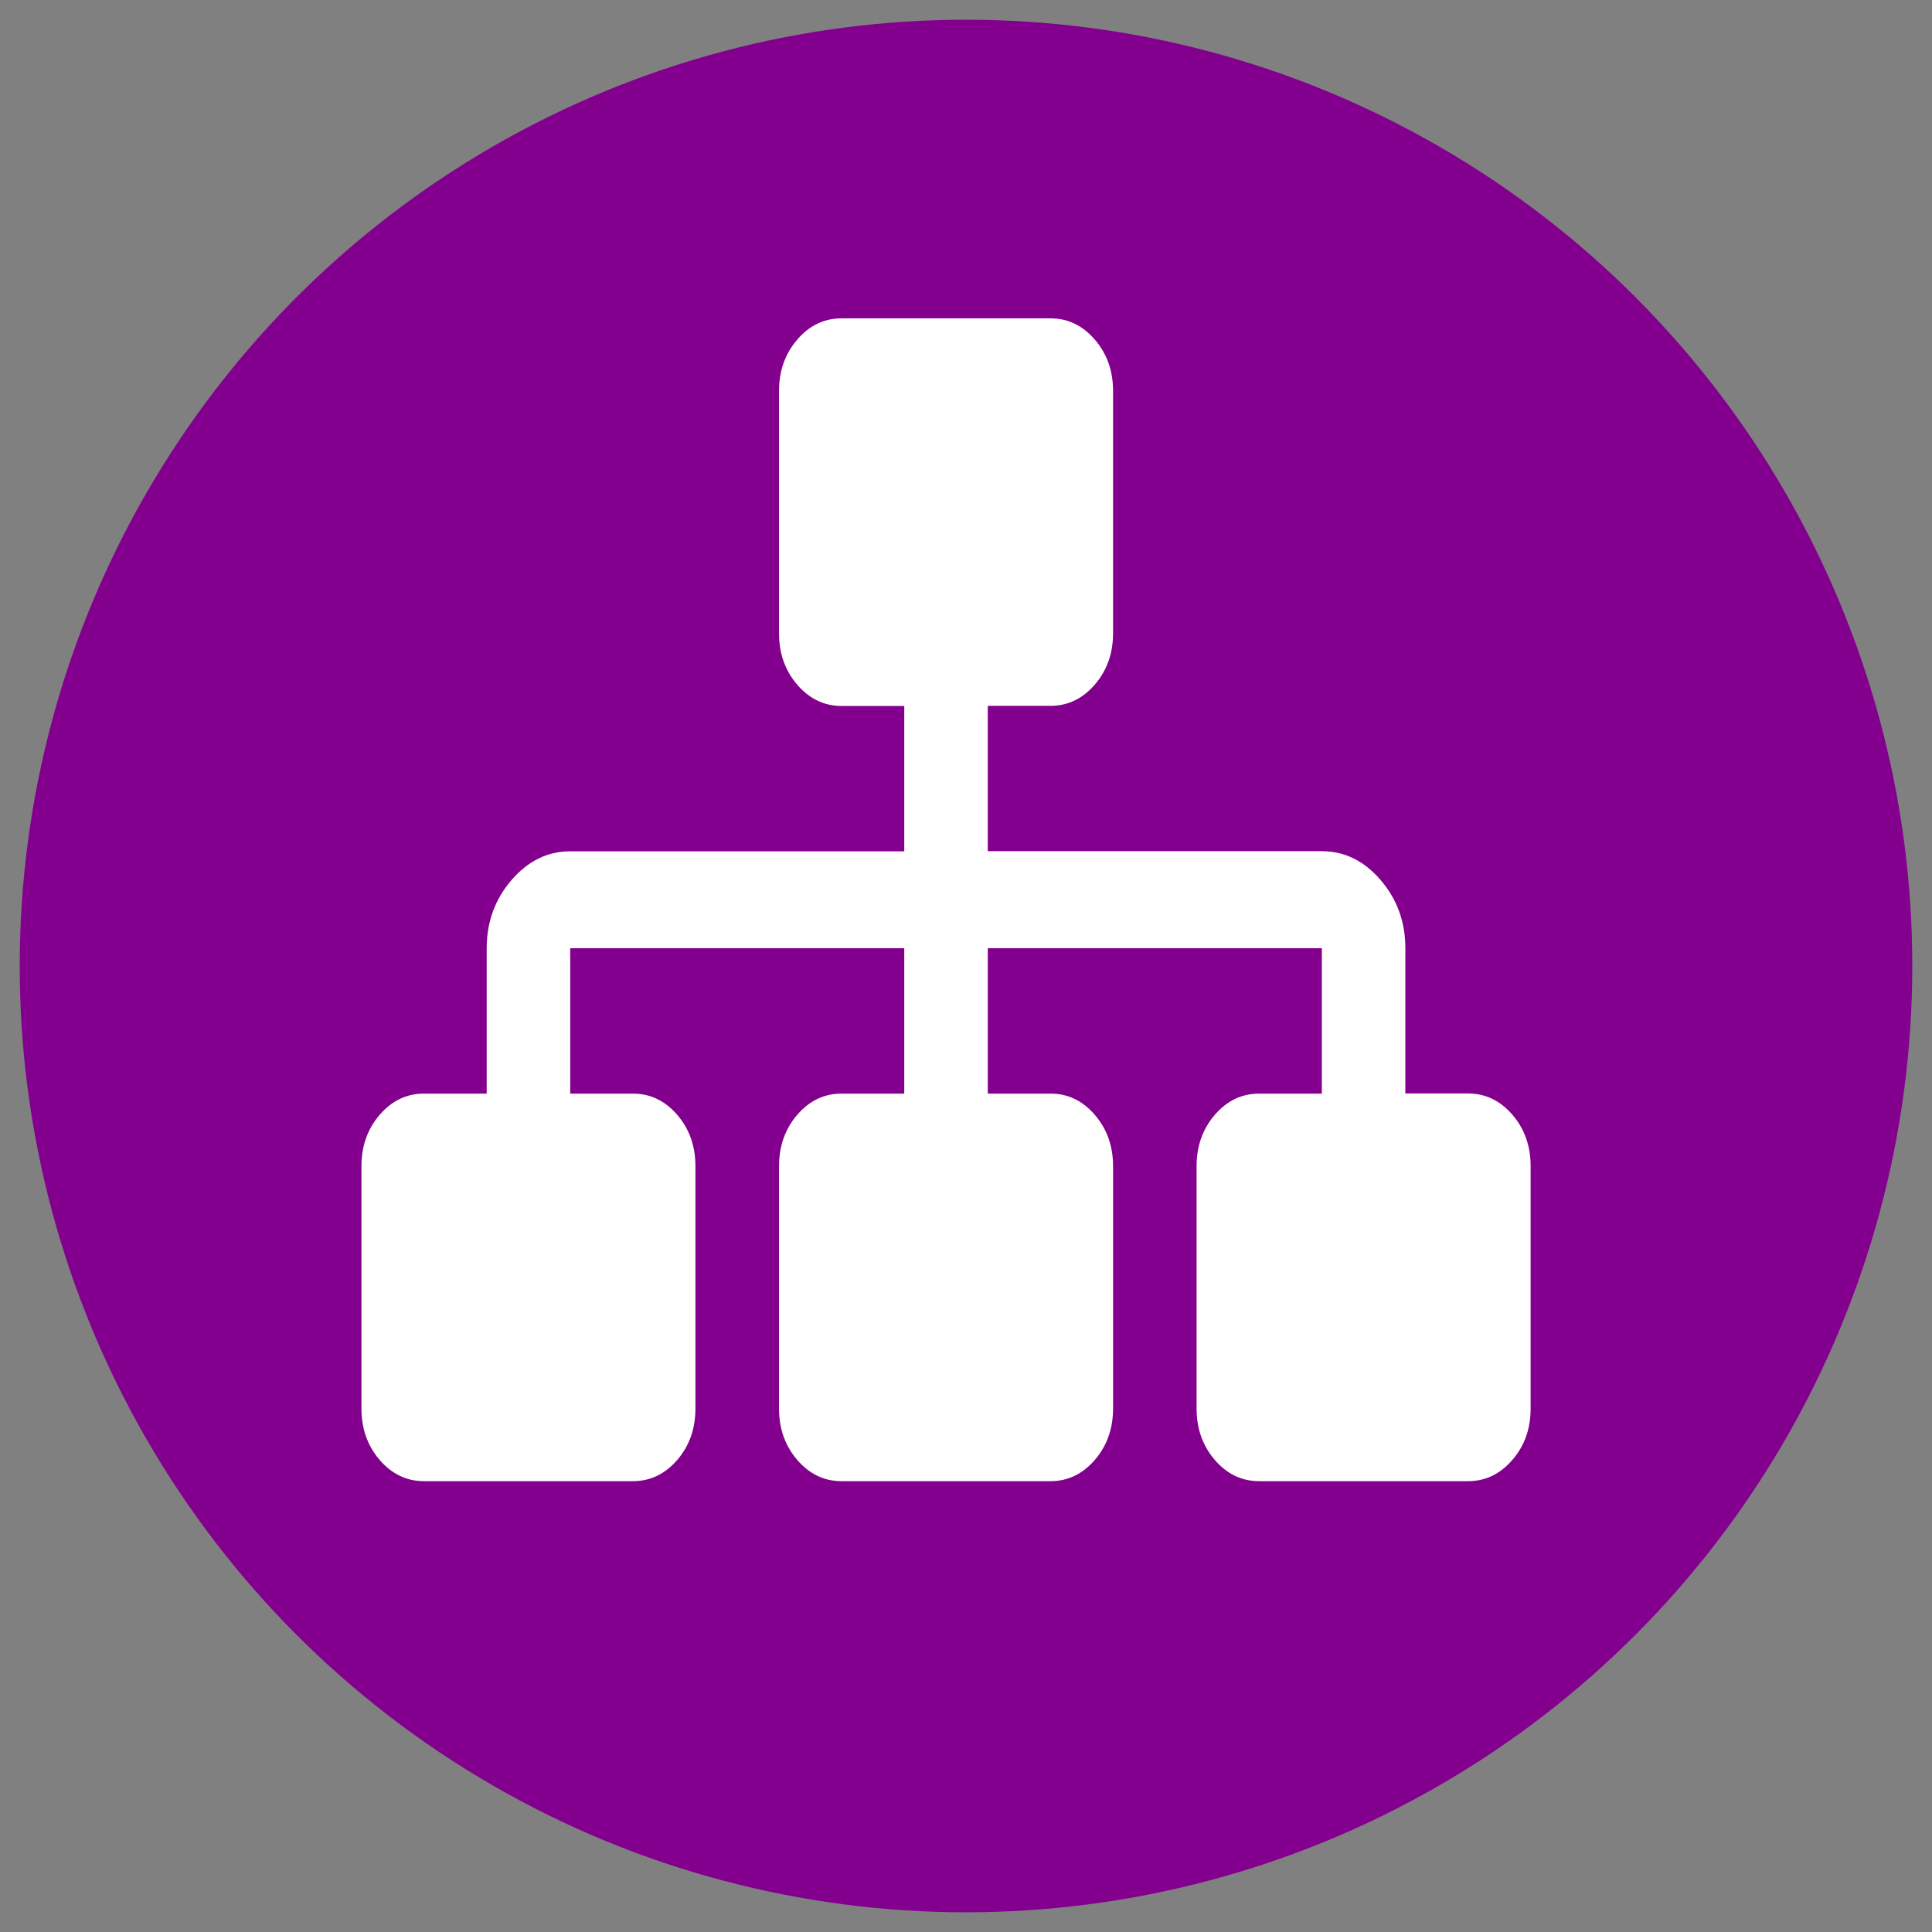
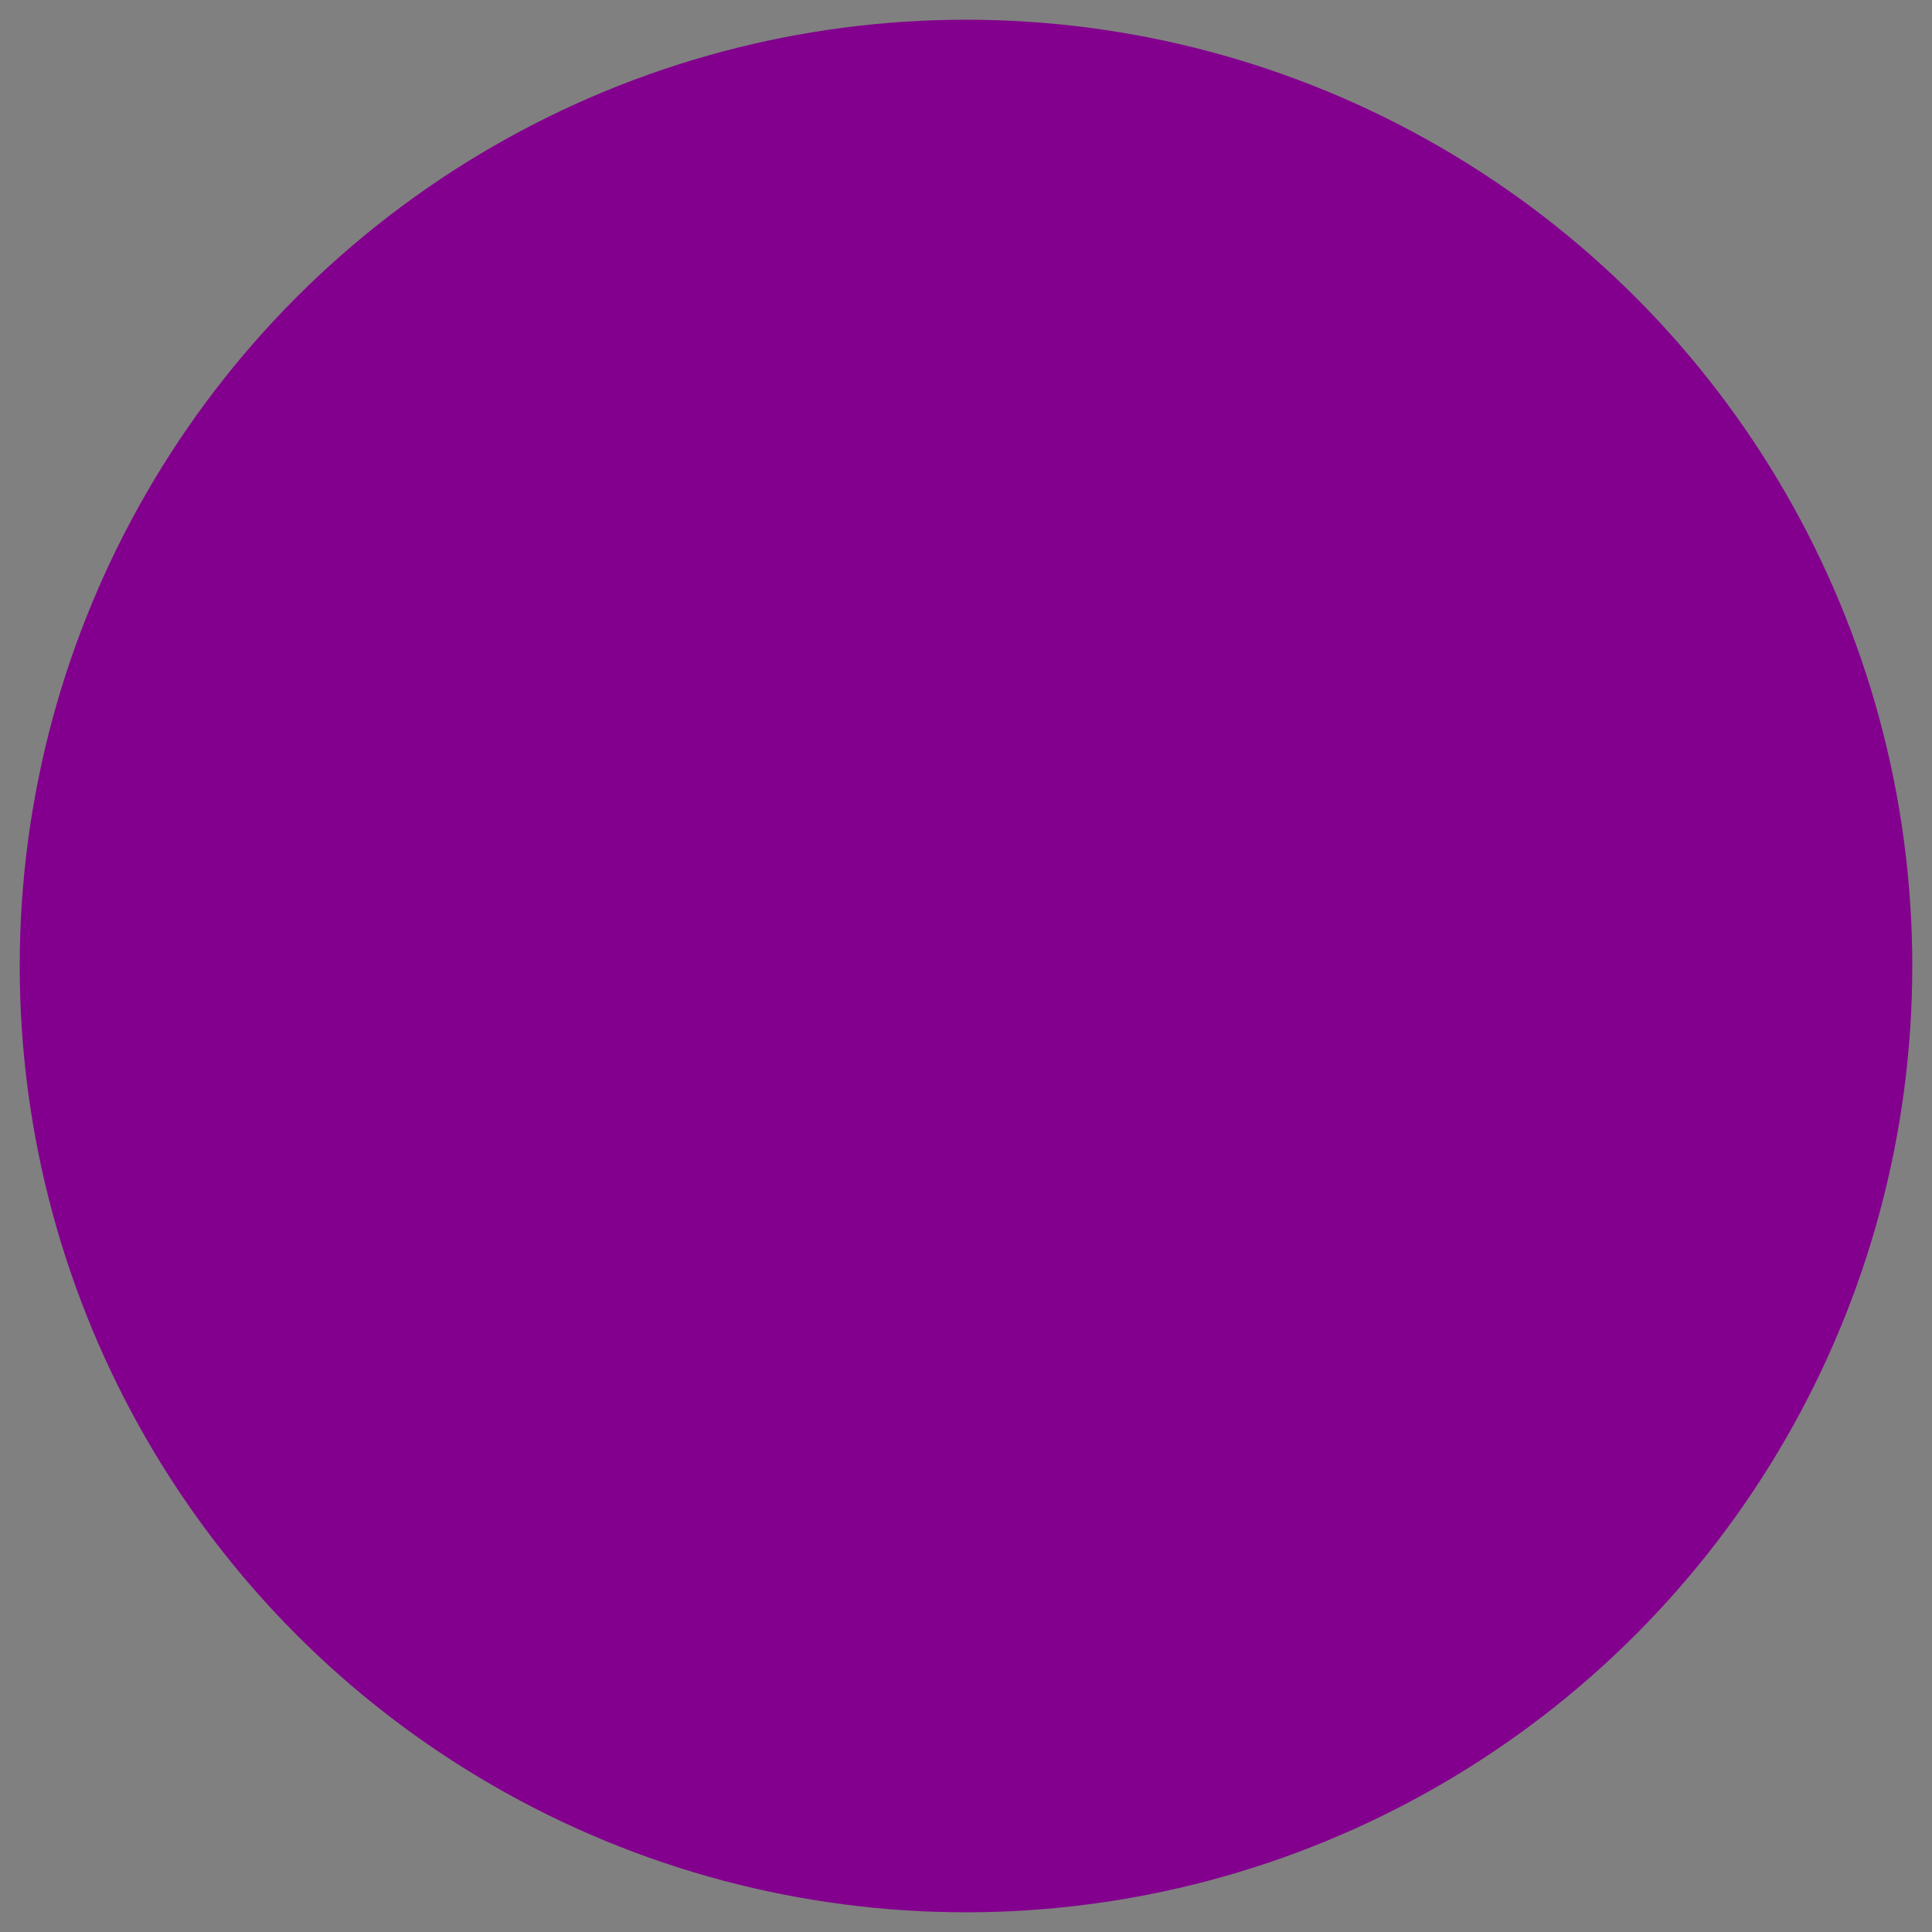
<svg xmlns="http://www.w3.org/2000/svg" version="1.1" id="Capa_1" x="0px" y="0px" width="49px" height="49px" viewBox="0 0 49 49" enable-background="new 0 0 49 49" xml:space="preserve">
  <rect x="0" y="0" width="49" height="49" fill="#808080" stroke="none" />
  <circle fill="#83008E" cx="24.5" cy="24.5" r="24" />
  <g>
-     <path fill="#FFFFFF" d="M38.357,28.271c-0.31-0.358-0.684-0.538-1.126-0.538h-1.588v-3.687c0-0.665-0.21-1.241-0.629-1.728   c-0.419-0.487-0.916-0.73-1.489-0.73h-8.473v-3.686h1.589c0.441,0,0.816-0.179,1.125-0.538c0.31-0.358,0.464-0.793,0.464-1.306   V9.917c0-0.512-0.154-0.947-0.464-1.305c-0.309-0.358-0.684-0.538-1.125-0.538h-5.295c-0.441,0-0.817,0.179-1.125,0.538   c-0.309,0.358-0.463,0.793-0.463,1.305v6.144c0,0.512,0.154,0.947,0.463,1.306c0.309,0.358,0.684,0.538,1.125,0.538h1.588v3.686   h-8.472c-0.574,0-1.07,0.244-1.489,0.73s-0.629,1.063-0.629,1.728v3.687h-1.589c-0.441,0-0.816,0.18-1.125,0.538   c-0.309,0.358-0.463,0.793-0.463,1.305v6.144c0,0.512,0.154,0.946,0.463,1.305c0.309,0.358,0.684,0.538,1.125,0.538h5.296   c0.44,0,0.816-0.18,1.125-0.538c0.308-0.358,0.462-0.793,0.462-1.305v-6.144c0-0.512-0.154-0.946-0.462-1.305   c-0.31-0.358-0.685-0.538-1.125-0.538h-1.589v-3.687h8.472v3.687h-1.588c-0.442,0-0.817,0.18-1.126,0.538   c-0.308,0.358-0.462,0.793-0.462,1.305v6.144c0,0.512,0.154,0.946,0.462,1.305c0.31,0.358,0.684,0.538,1.126,0.538h5.295   c0.441,0,0.815-0.18,1.125-0.538c0.309-0.358,0.464-0.793,0.464-1.305v-6.144c0-0.512-0.154-0.946-0.464-1.305   s-0.684-0.538-1.125-0.538h-1.589v-3.687h8.473v3.687h-1.589c-0.441,0-0.816,0.18-1.125,0.538s-0.463,0.793-0.463,1.305v6.144   c0,0.512,0.154,0.946,0.463,1.305s0.684,0.538,1.125,0.538h5.295c0.441,0,0.816-0.18,1.125-0.538   c0.31-0.358,0.464-0.793,0.464-1.305v-6.144C38.82,29.064,38.666,28.63,38.357,28.271z" />
-   </g>
+     </g>
</svg>